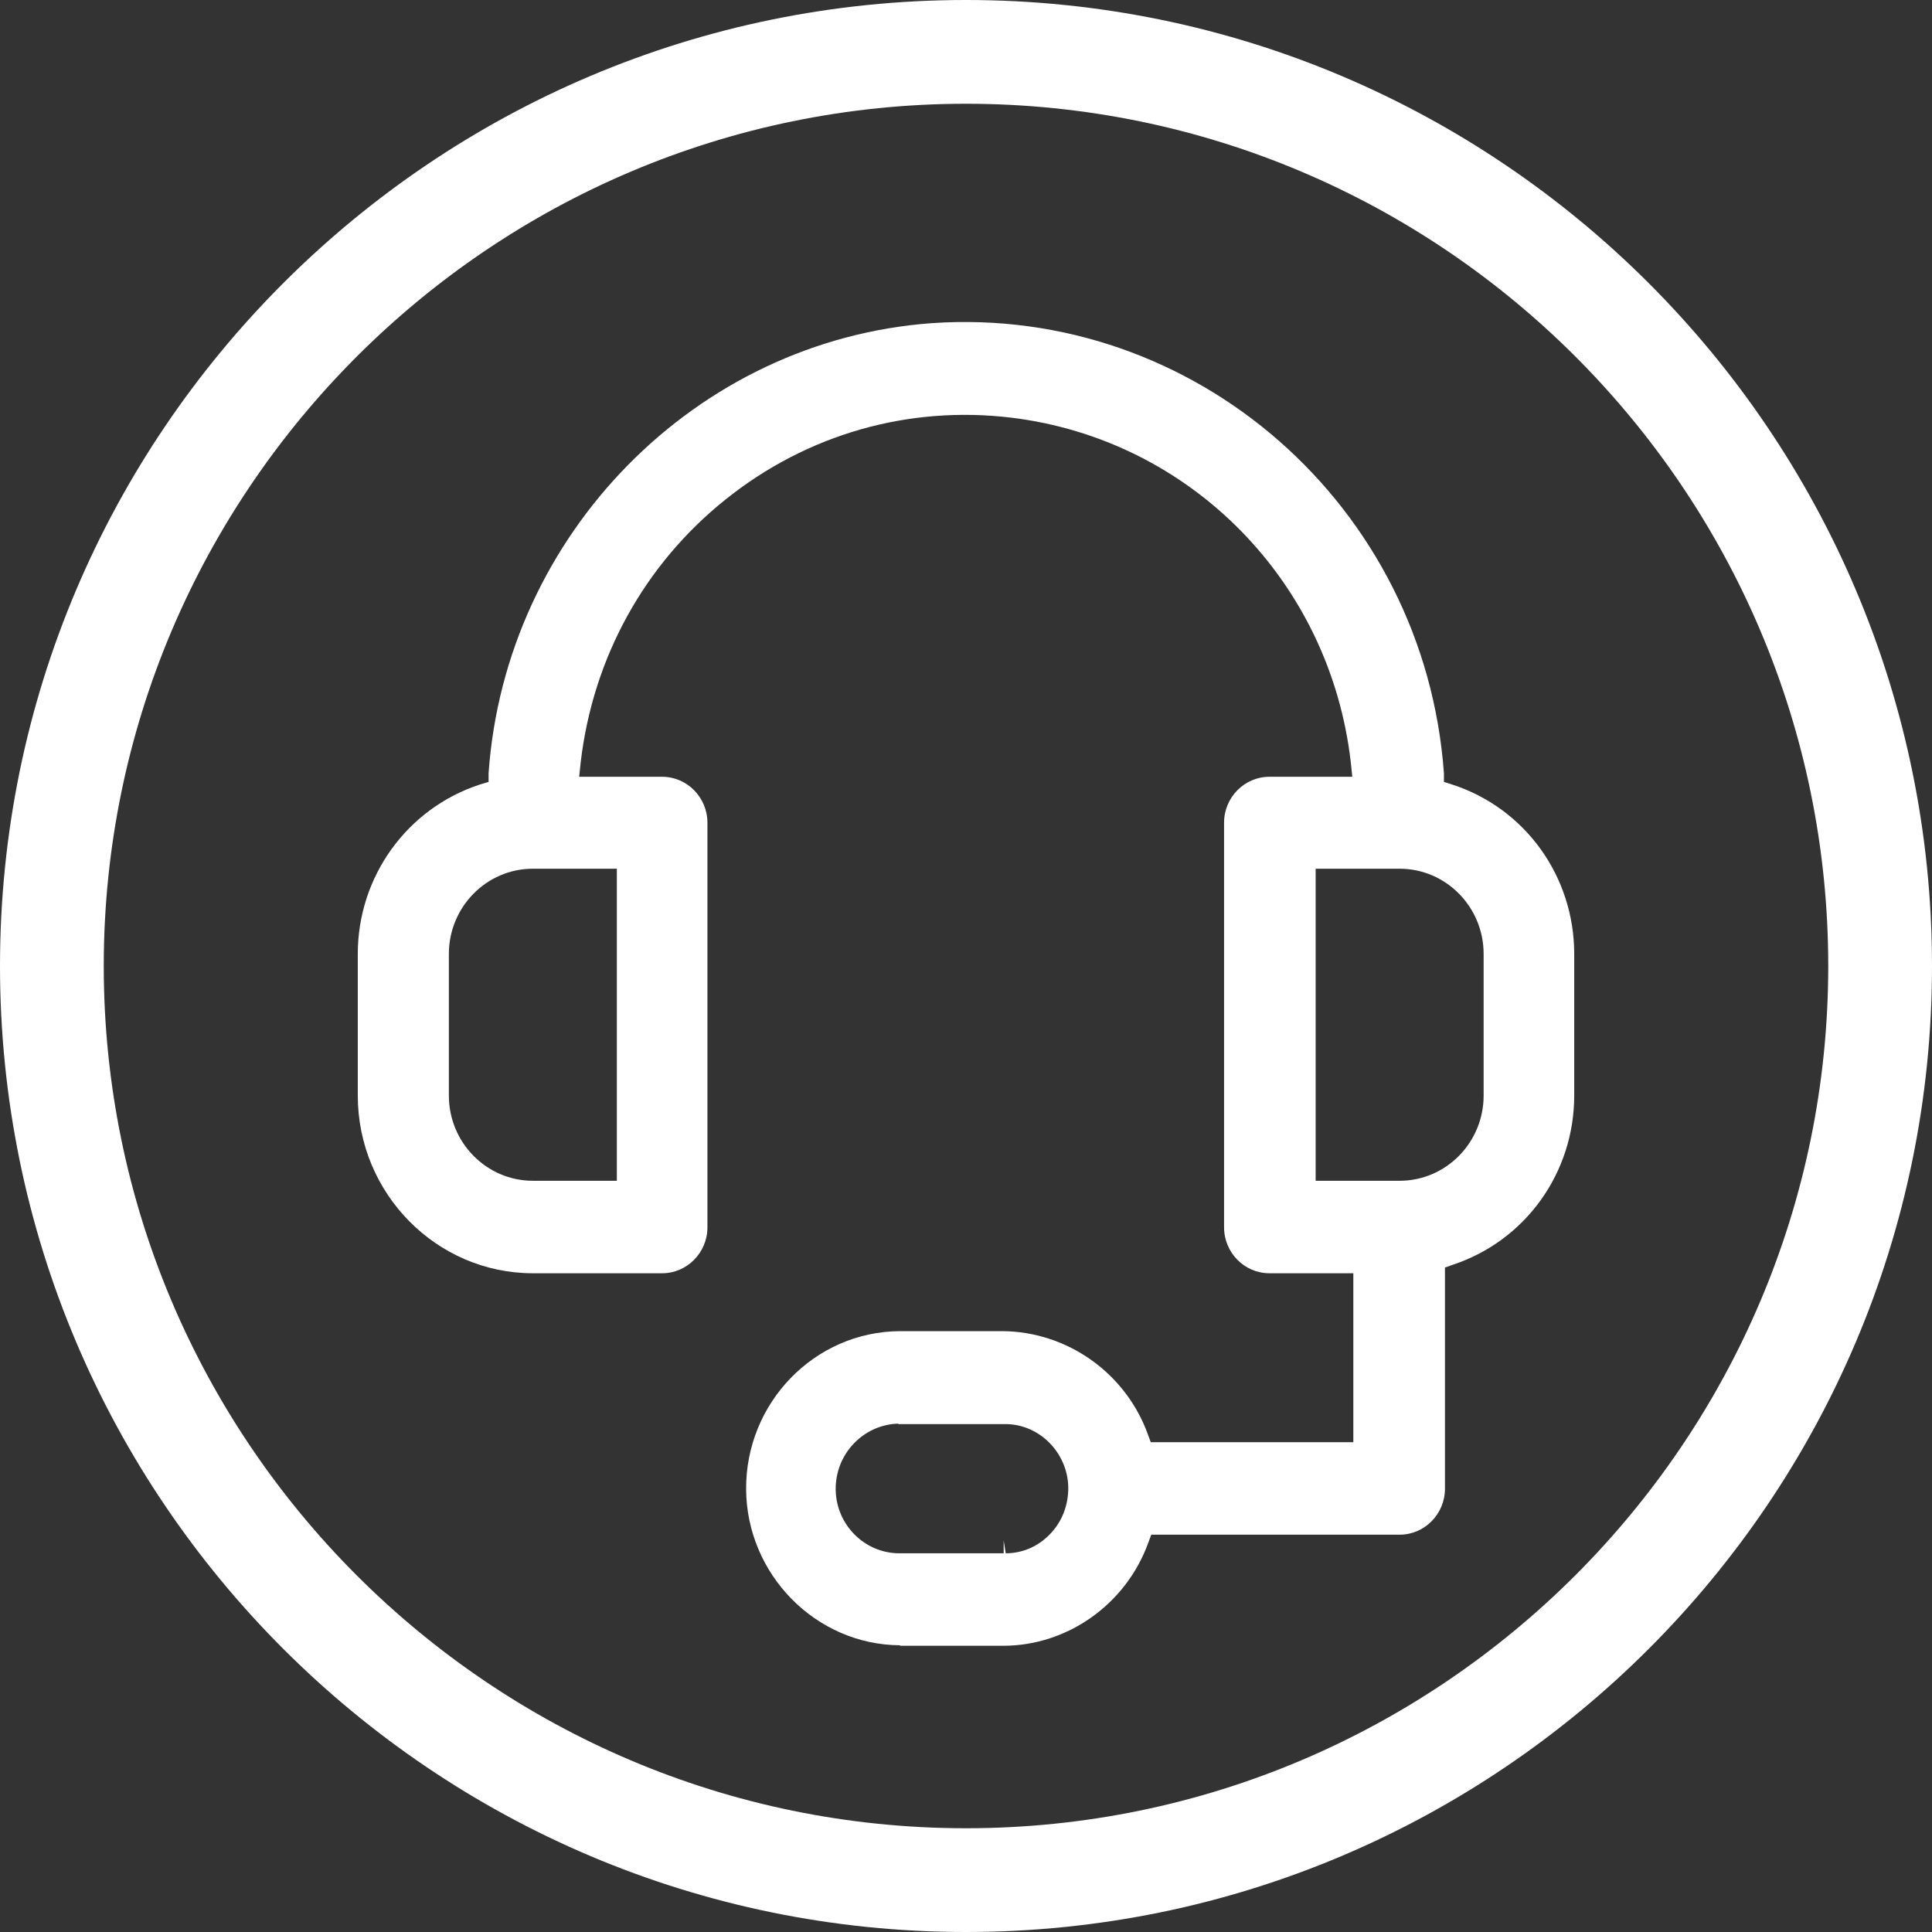
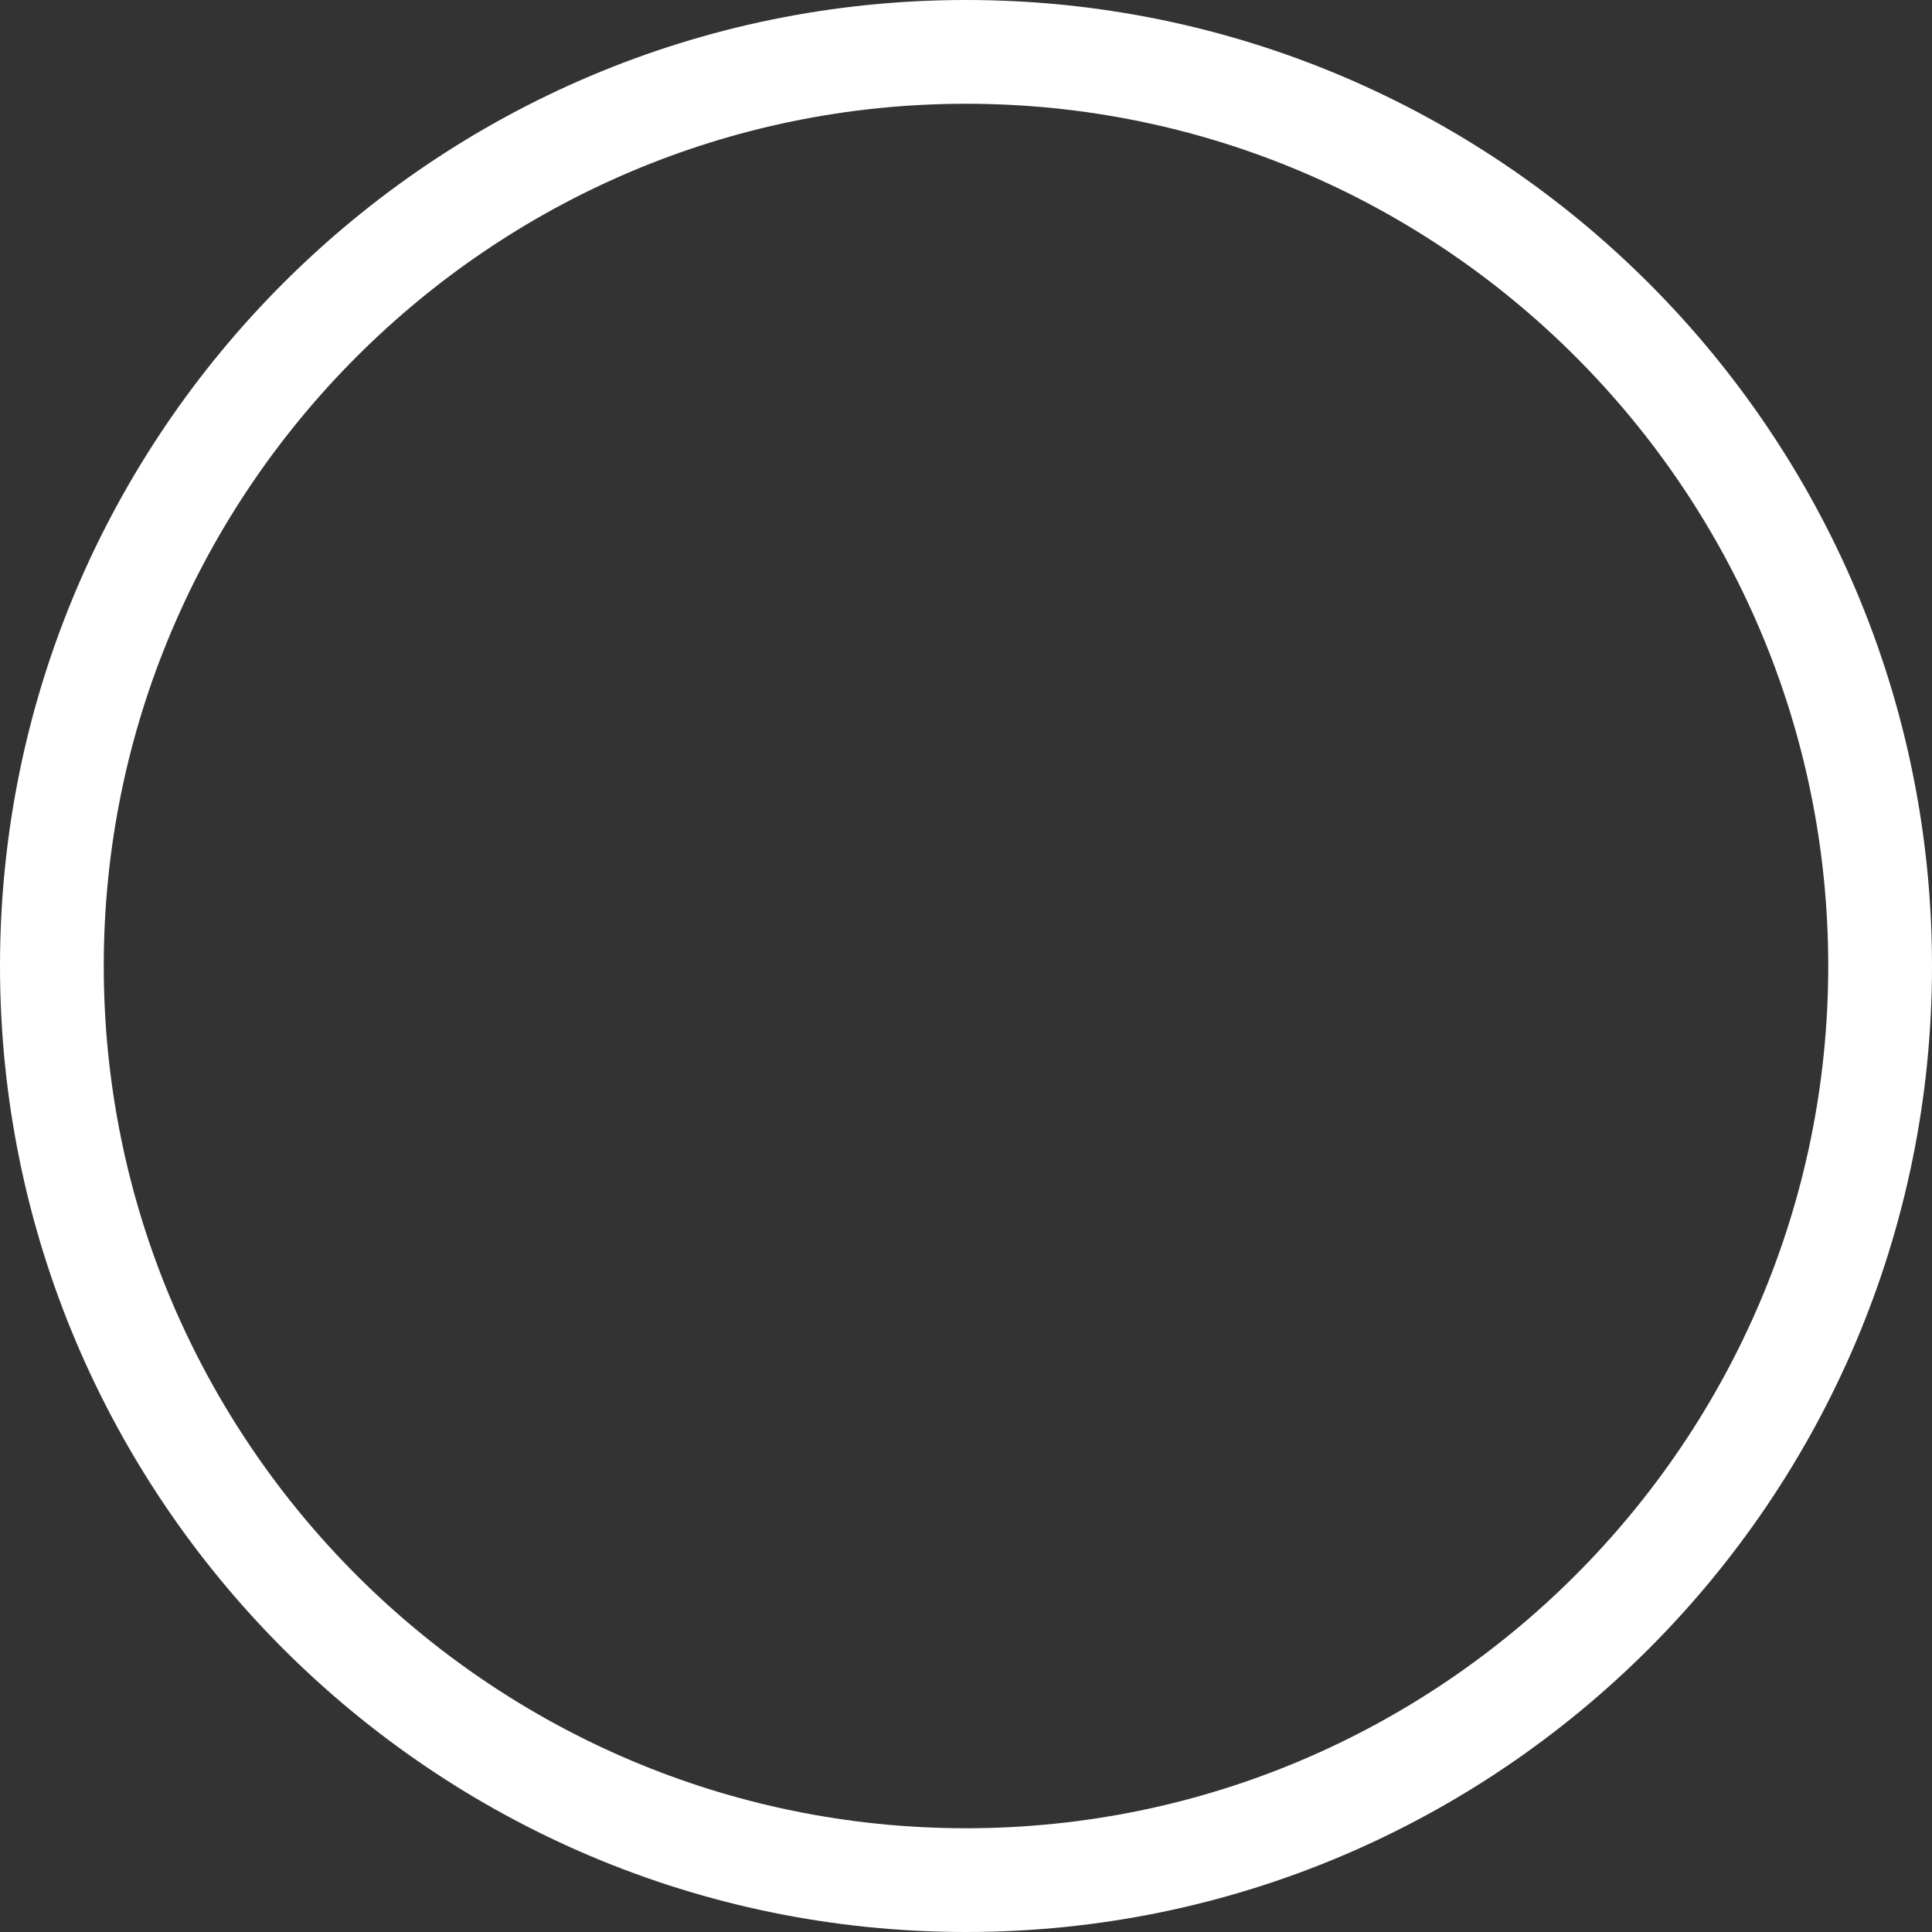
<svg xmlns="http://www.w3.org/2000/svg" width="54" height="54" viewBox="0 0 54 54" fill="none">
  <rect x="0" y="0" width="54" height="54" fill="#333333" stroke="none" />
-   <path d="M25.165 46H28.038C29.831 46 31.467 44.845 32.093 43.126L32.178 42.895H39.12C39.818 42.895 40.387 42.318 40.387 41.61V35.429L40.628 35.343C42.648 34.664 44 32.772 44 30.621V26.664C44 24.498 42.634 22.591 40.586 21.927L40.358 21.855V21.61C39.818 14.144 33.402 8.526 26.047 9.032C19.46 9.508 14.126 14.923 13.656 21.61V21.855L13.414 21.927C11.38 22.591 10 24.498 10 26.664V30.621C10 33.364 12.205 35.588 14.894 35.588H18.507C19.204 35.588 19.773 35.011 19.773 34.303V22.996C19.773 22.288 19.204 21.711 18.507 21.711H16.188L16.231 21.306C16.572 18.389 18.009 15.775 20.285 13.956C22.561 12.136 25.392 11.328 28.266 11.674C33.259 12.281 37.172 16.238 37.755 21.306L37.797 21.711H35.479C34.782 21.711 34.213 22.288 34.213 22.996V34.303C34.213 35.011 34.782 35.588 35.479 35.588H37.826V40.31H32.164L32.079 40.079C31.453 38.361 29.817 37.22 28.024 37.206H25.151C22.761 37.22 20.84 39.213 20.854 41.624C20.869 44.007 22.803 45.971 25.151 45.986L25.165 46ZM17.241 24.281V33.003H14.894C13.599 33.003 12.546 31.935 12.546 30.621V26.664C12.546 25.35 13.599 24.281 14.894 24.281H17.241ZM36.773 33.003V24.281H39.12C40.415 24.281 41.468 25.35 41.468 26.664V30.621C41.468 31.935 40.415 33.003 39.12 33.003H36.773ZM25.108 39.805H28.053C29.02 39.776 29.845 40.585 29.859 41.581C29.859 42.072 29.689 42.52 29.361 42.866C29.034 43.213 28.593 43.415 28.11 43.415L28.053 43.054V43.415H25.136C24.169 43.415 23.372 42.621 23.358 41.639C23.344 40.642 24.126 39.819 25.108 39.791V39.805Z" fill="white" />
  <path d="M27 54C12.108 54 0 41.892 0 27C0 12.108 12.108 0 27 0C41.892 0 54 12.108 54 27C54 41.892 41.892 54 27 54ZM27 2.9C13.717 2.9 2.9 13.717 2.9 27C2.9 40.282 13.717 51.1 27 51.1C40.282 51.1 51.1 40.282 51.1 27C51.1 13.717 40.297 2.9 27 2.9Z" fill="white" />
</svg>